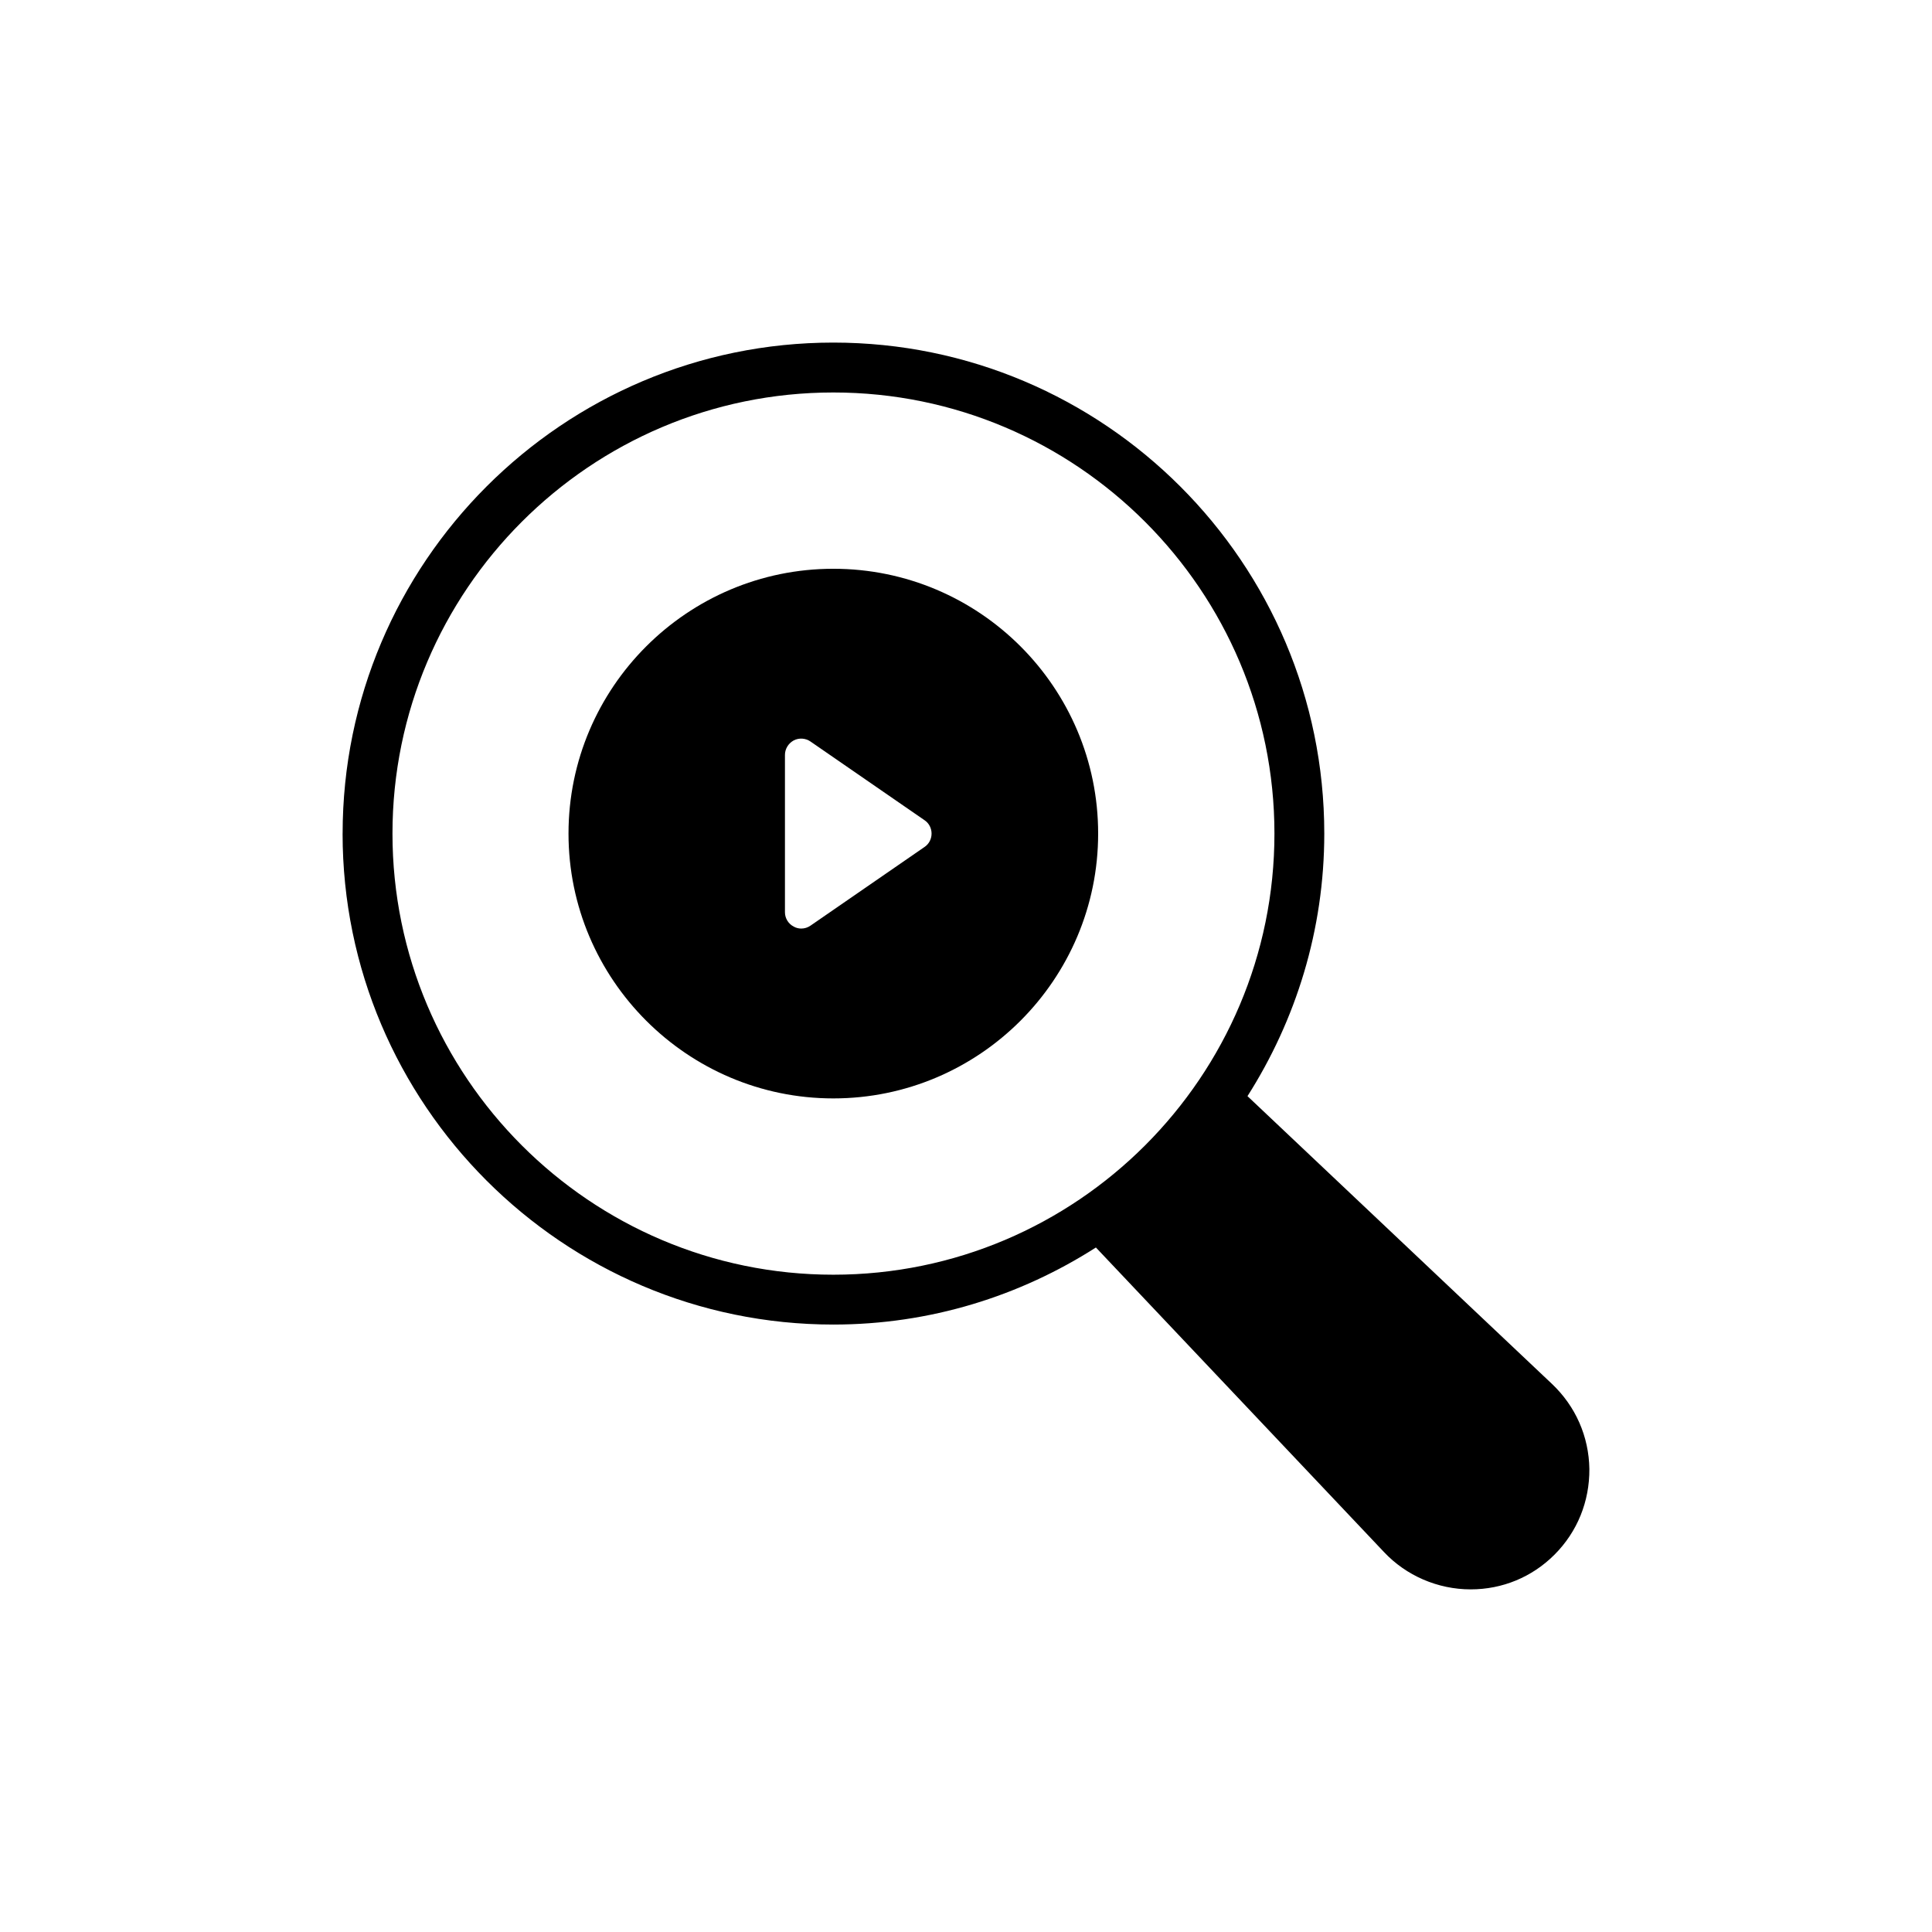
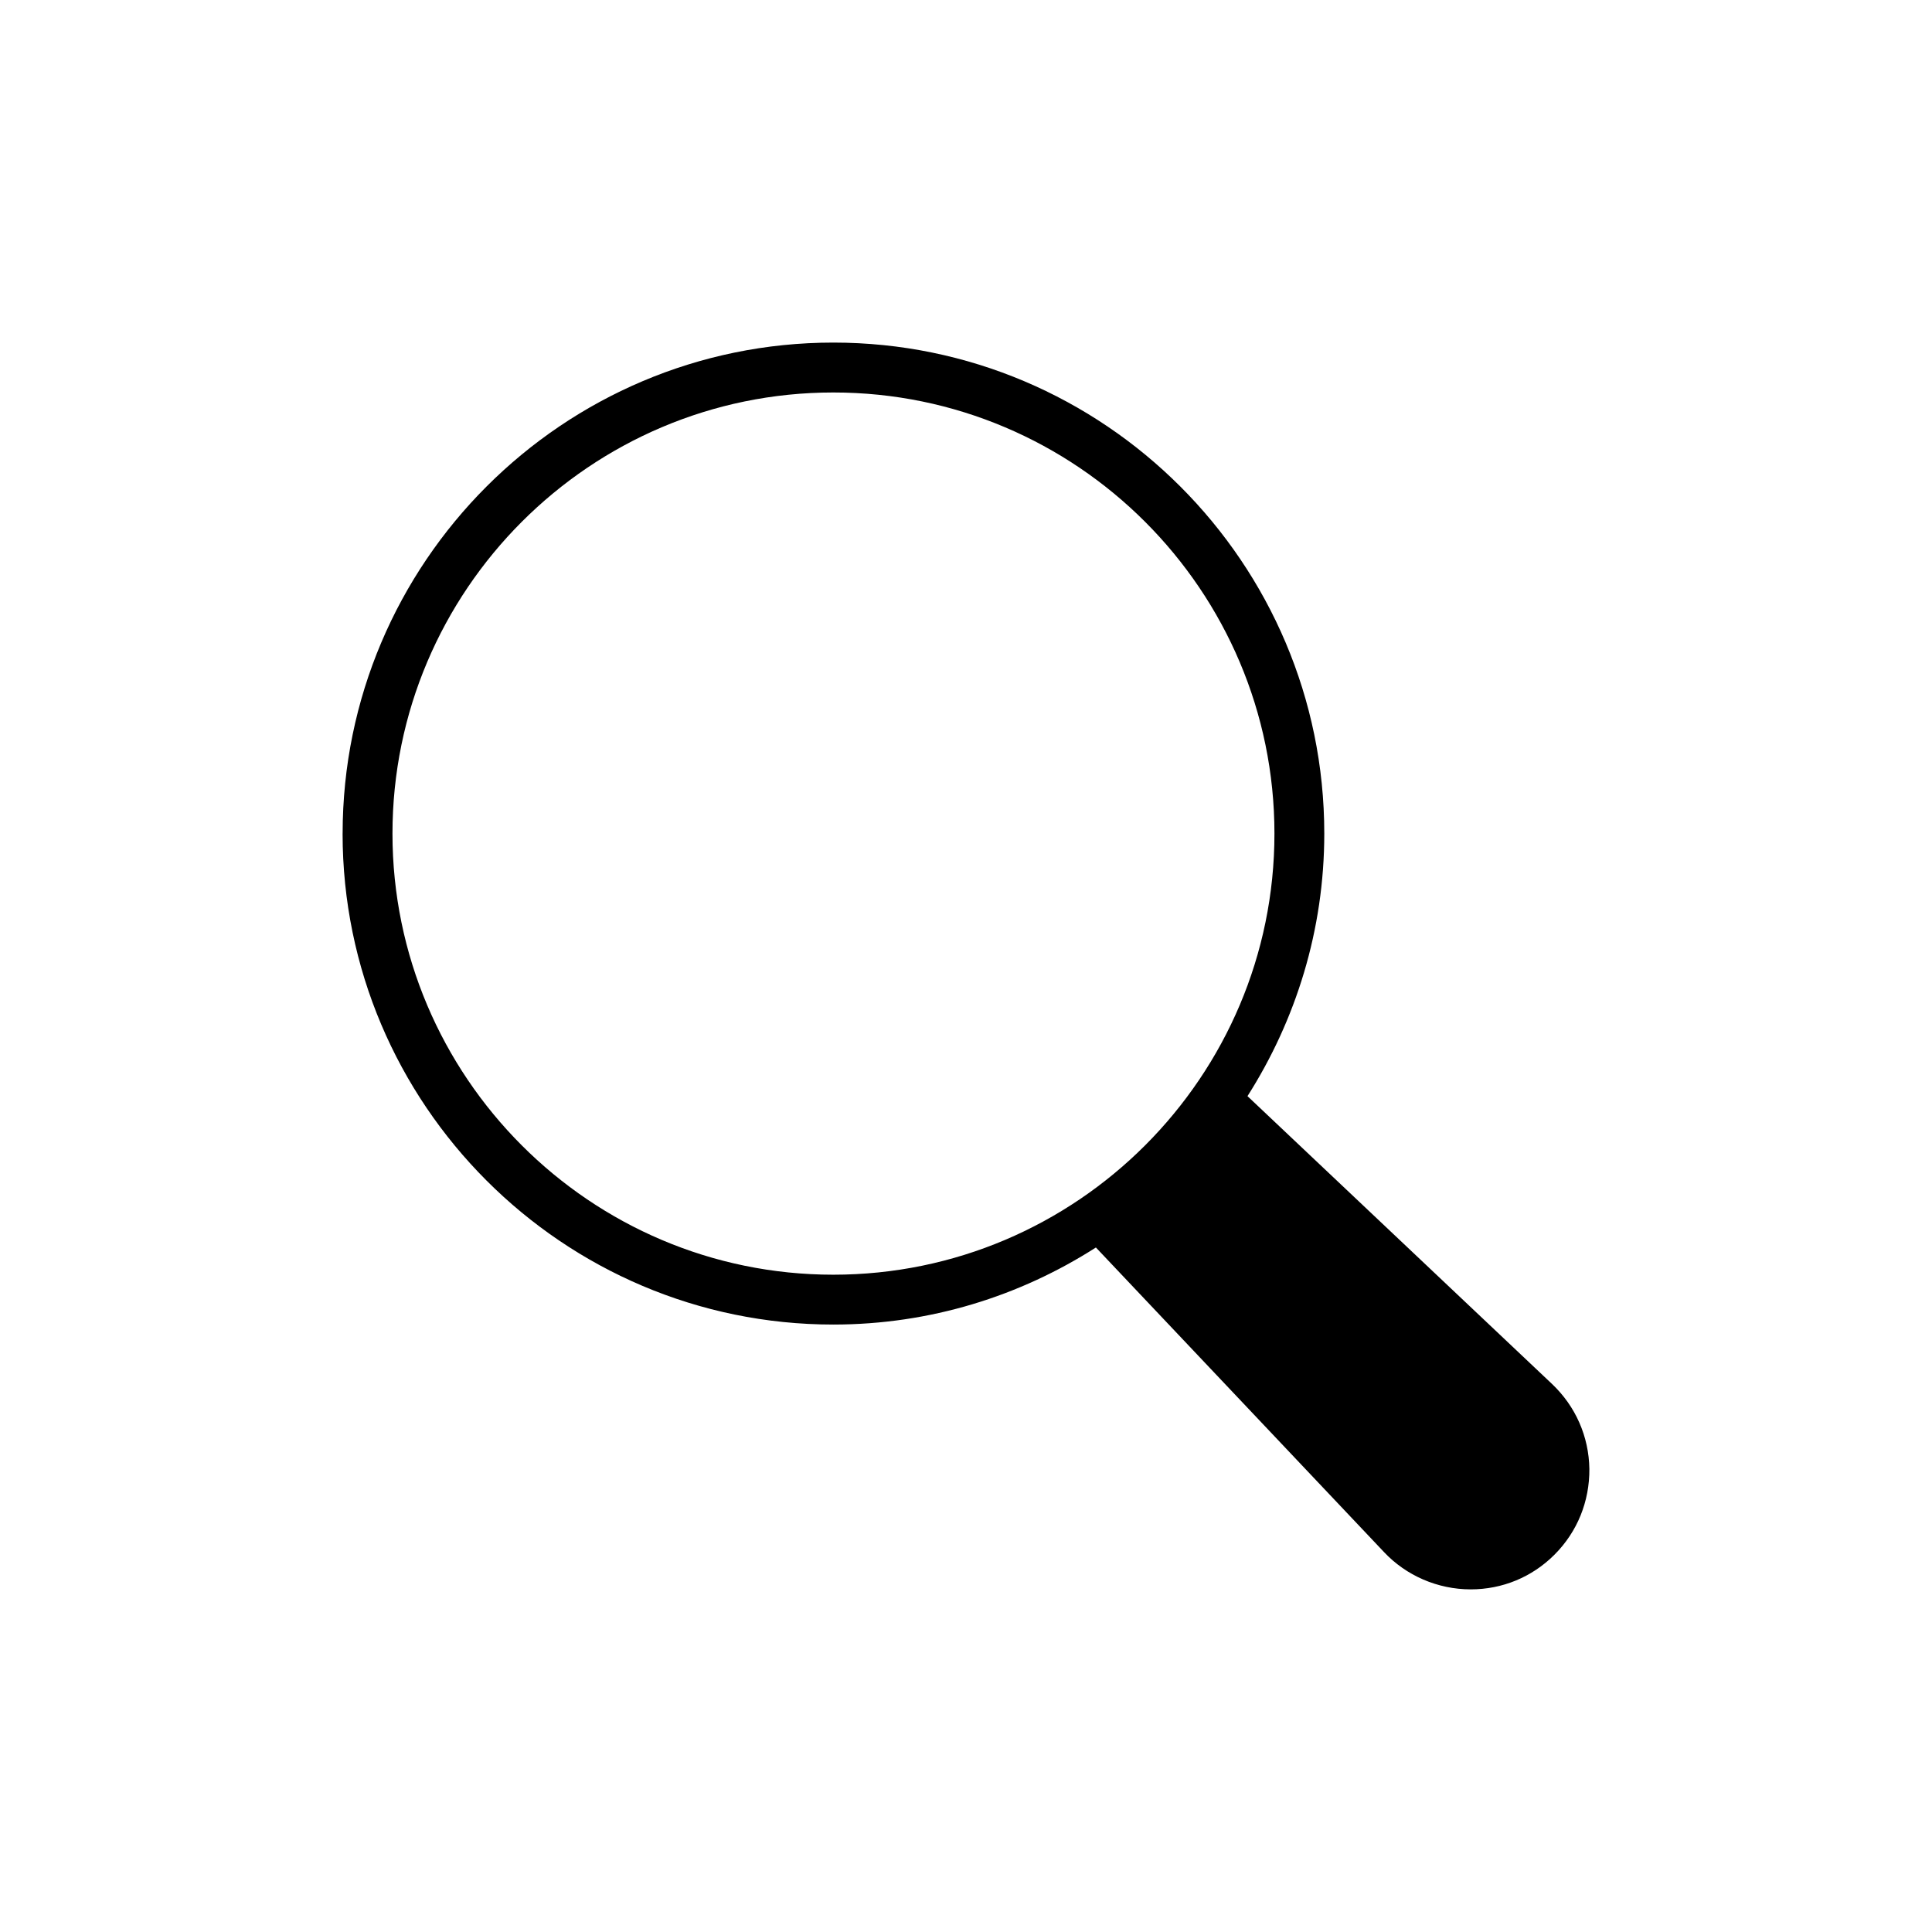
<svg xmlns="http://www.w3.org/2000/svg" fill="#000000" width="800px" height="800px" version="1.1" viewBox="144 144 512 512">
  <g>
    <path d="m234.79 364.91c0 71.699 58.352 130.11 130.05 130.11 25.641 0 49.43-7.535 69.586-20.422l76.324 80.688c5.883 6.277 14.273 9.914 22.996 9.914 8.391 0 16.258-3.238 22.203-9.188 6.078-6.078 9.316-14.141 9.25-22.73-0.133-8.59-3.633-16.586-9.914-22.535l-80.688-76.258c12.82-20.156 20.352-44.012 20.352-69.582 0-71.766-58.352-130.12-130.11-130.12-71.691 0-130.04 58.352-130.04 130.12zm130.05-116.9c64.496 0 116.9 52.469 116.9 116.9 0 64.43-52.402 116.9-116.9 116.9-64.43 0-116.83-52.469-116.83-116.9 0-64.43 52.402-116.9 116.83-116.9z" />
-     <path d="m364.84 435.09c38.723 0 70.18-31.52 70.18-70.18 0-38.727-31.453-70.18-70.18-70.18-38.656 0-70.18 31.457-70.18 70.18 0 38.66 31.52 70.18 70.18 70.18zm-12.82-91.031c0-1.598 0.906-3.066 2.332-3.844 1.426-0.734 3.152-0.605 4.445 0.301l30.223 20.855c1.164 0.777 1.855 2.113 1.855 3.539s-0.691 2.762-1.855 3.539l-30.223 20.852c-0.734 0.52-1.598 0.777-2.461 0.777-0.691 0-1.383-0.172-1.984-0.516-1.426-0.734-2.332-2.203-2.332-3.801z" />
  </g>
</svg>